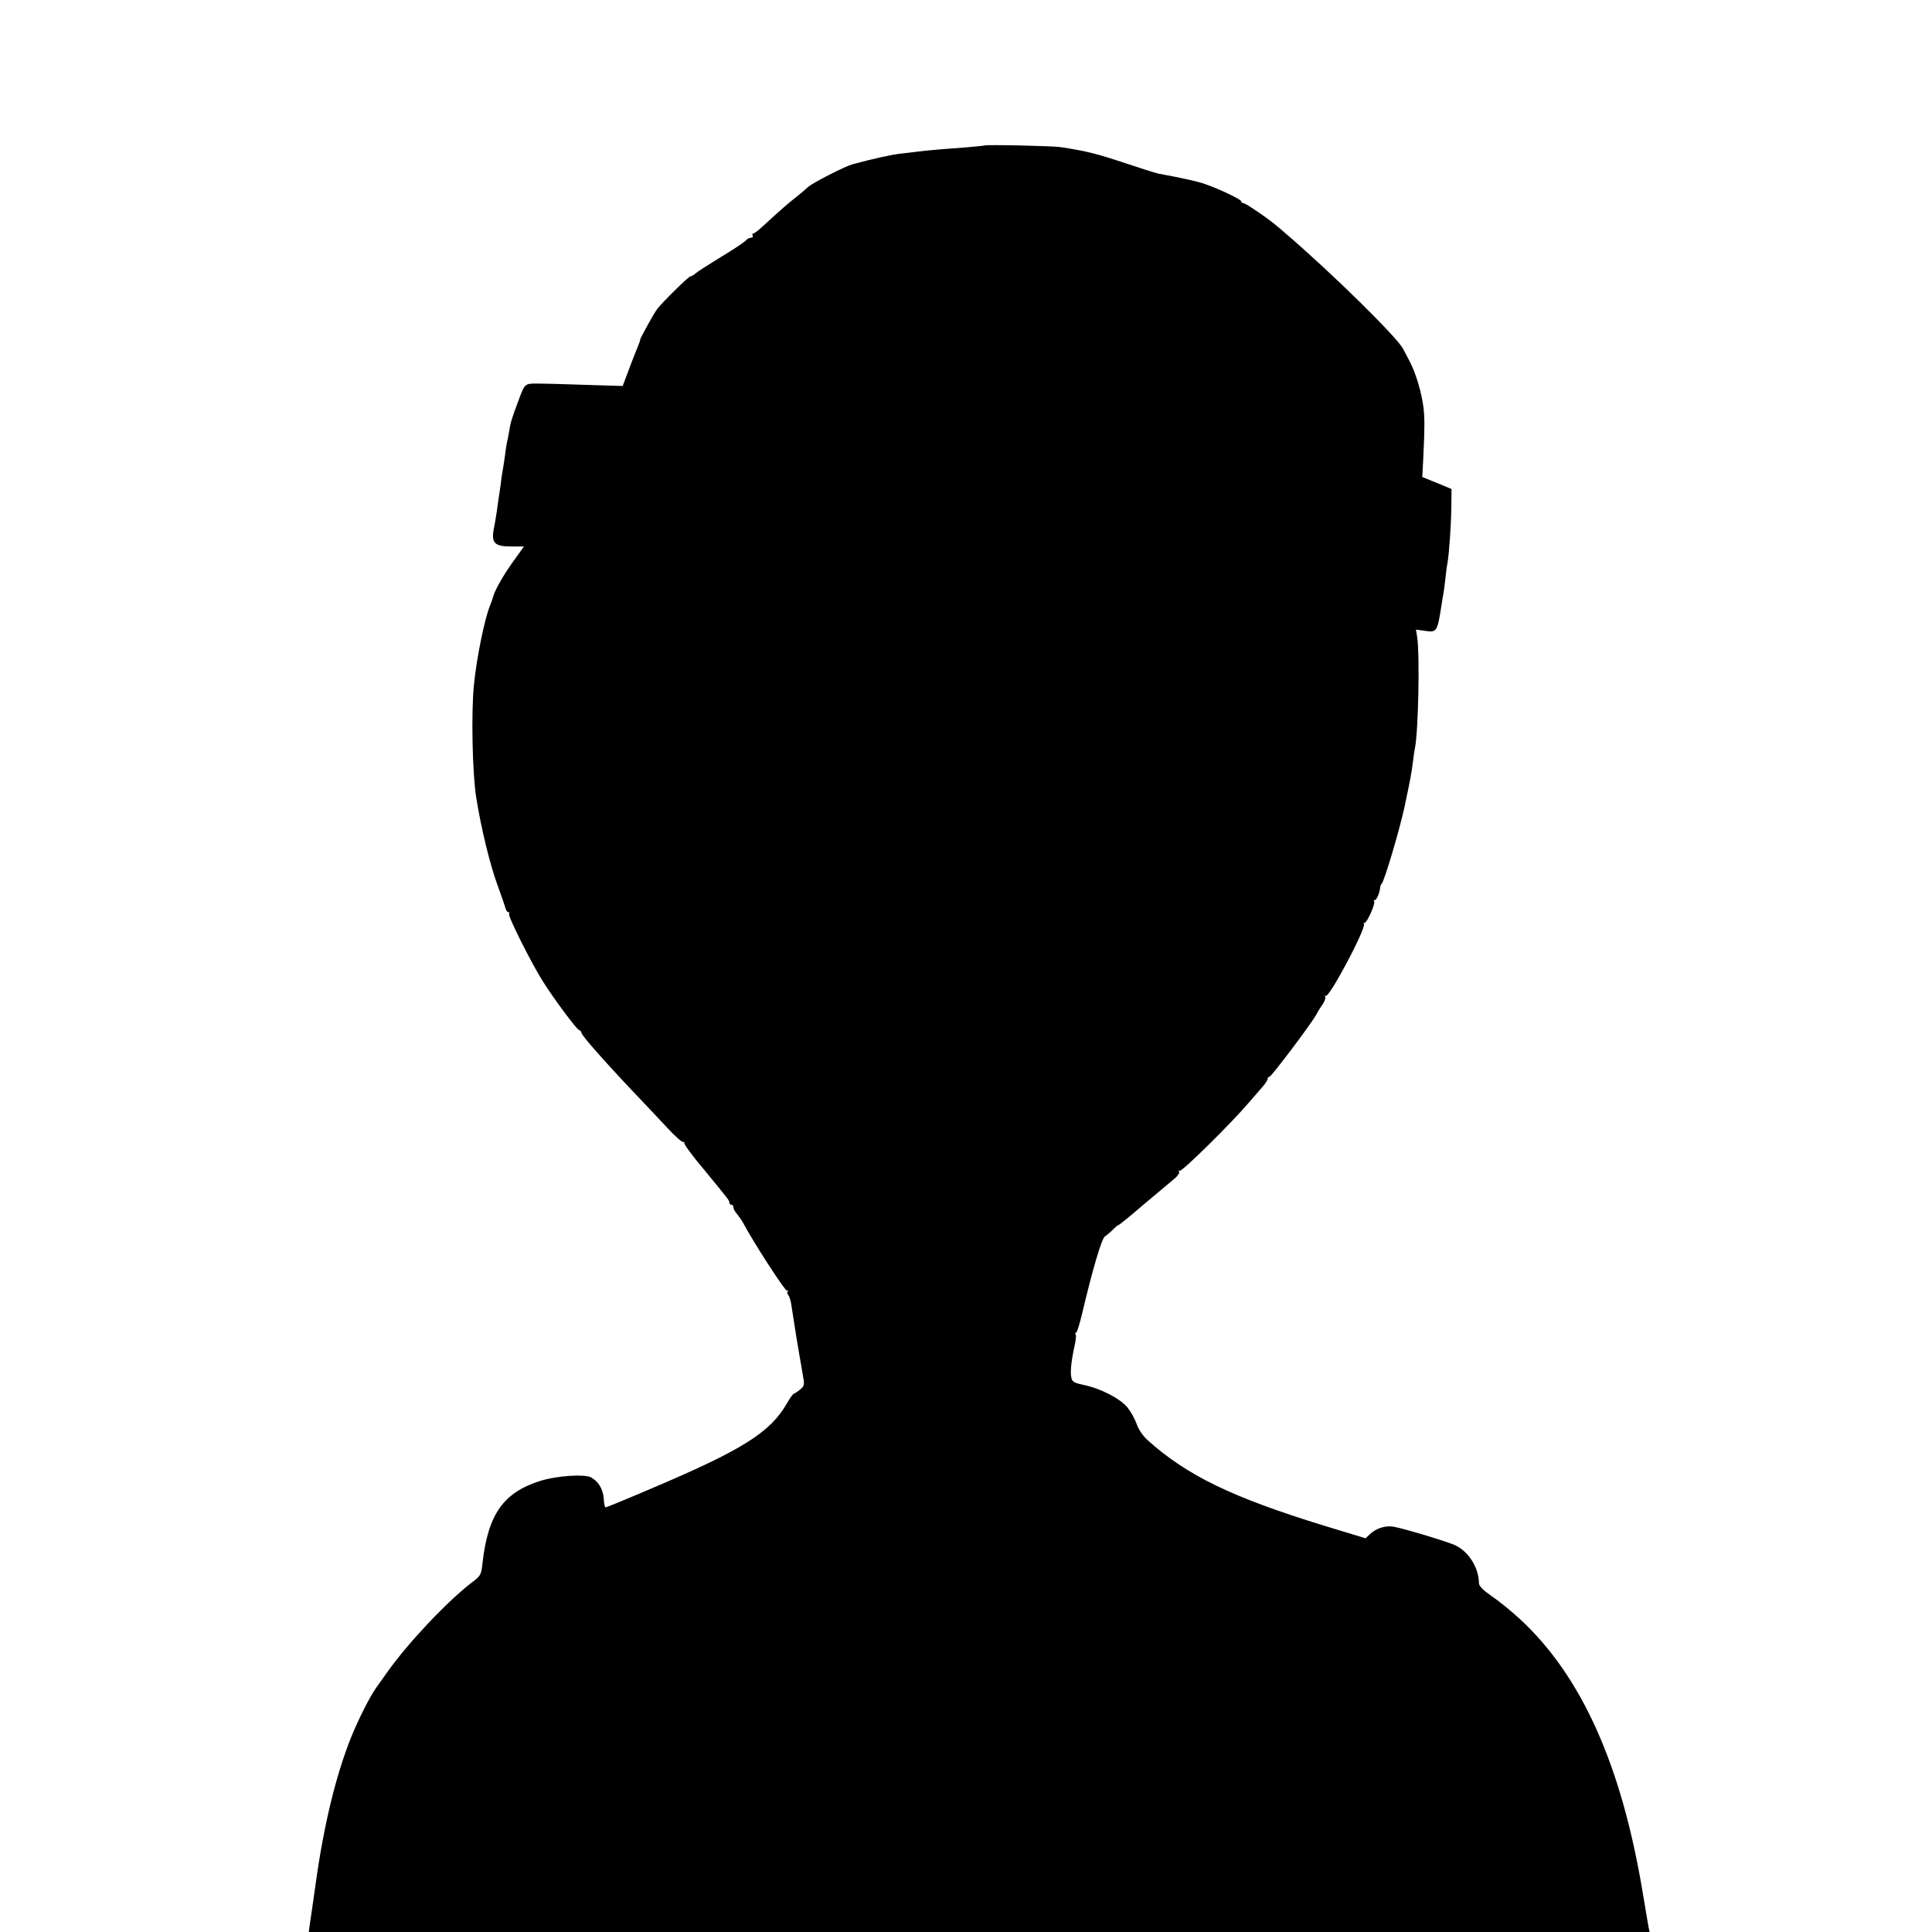
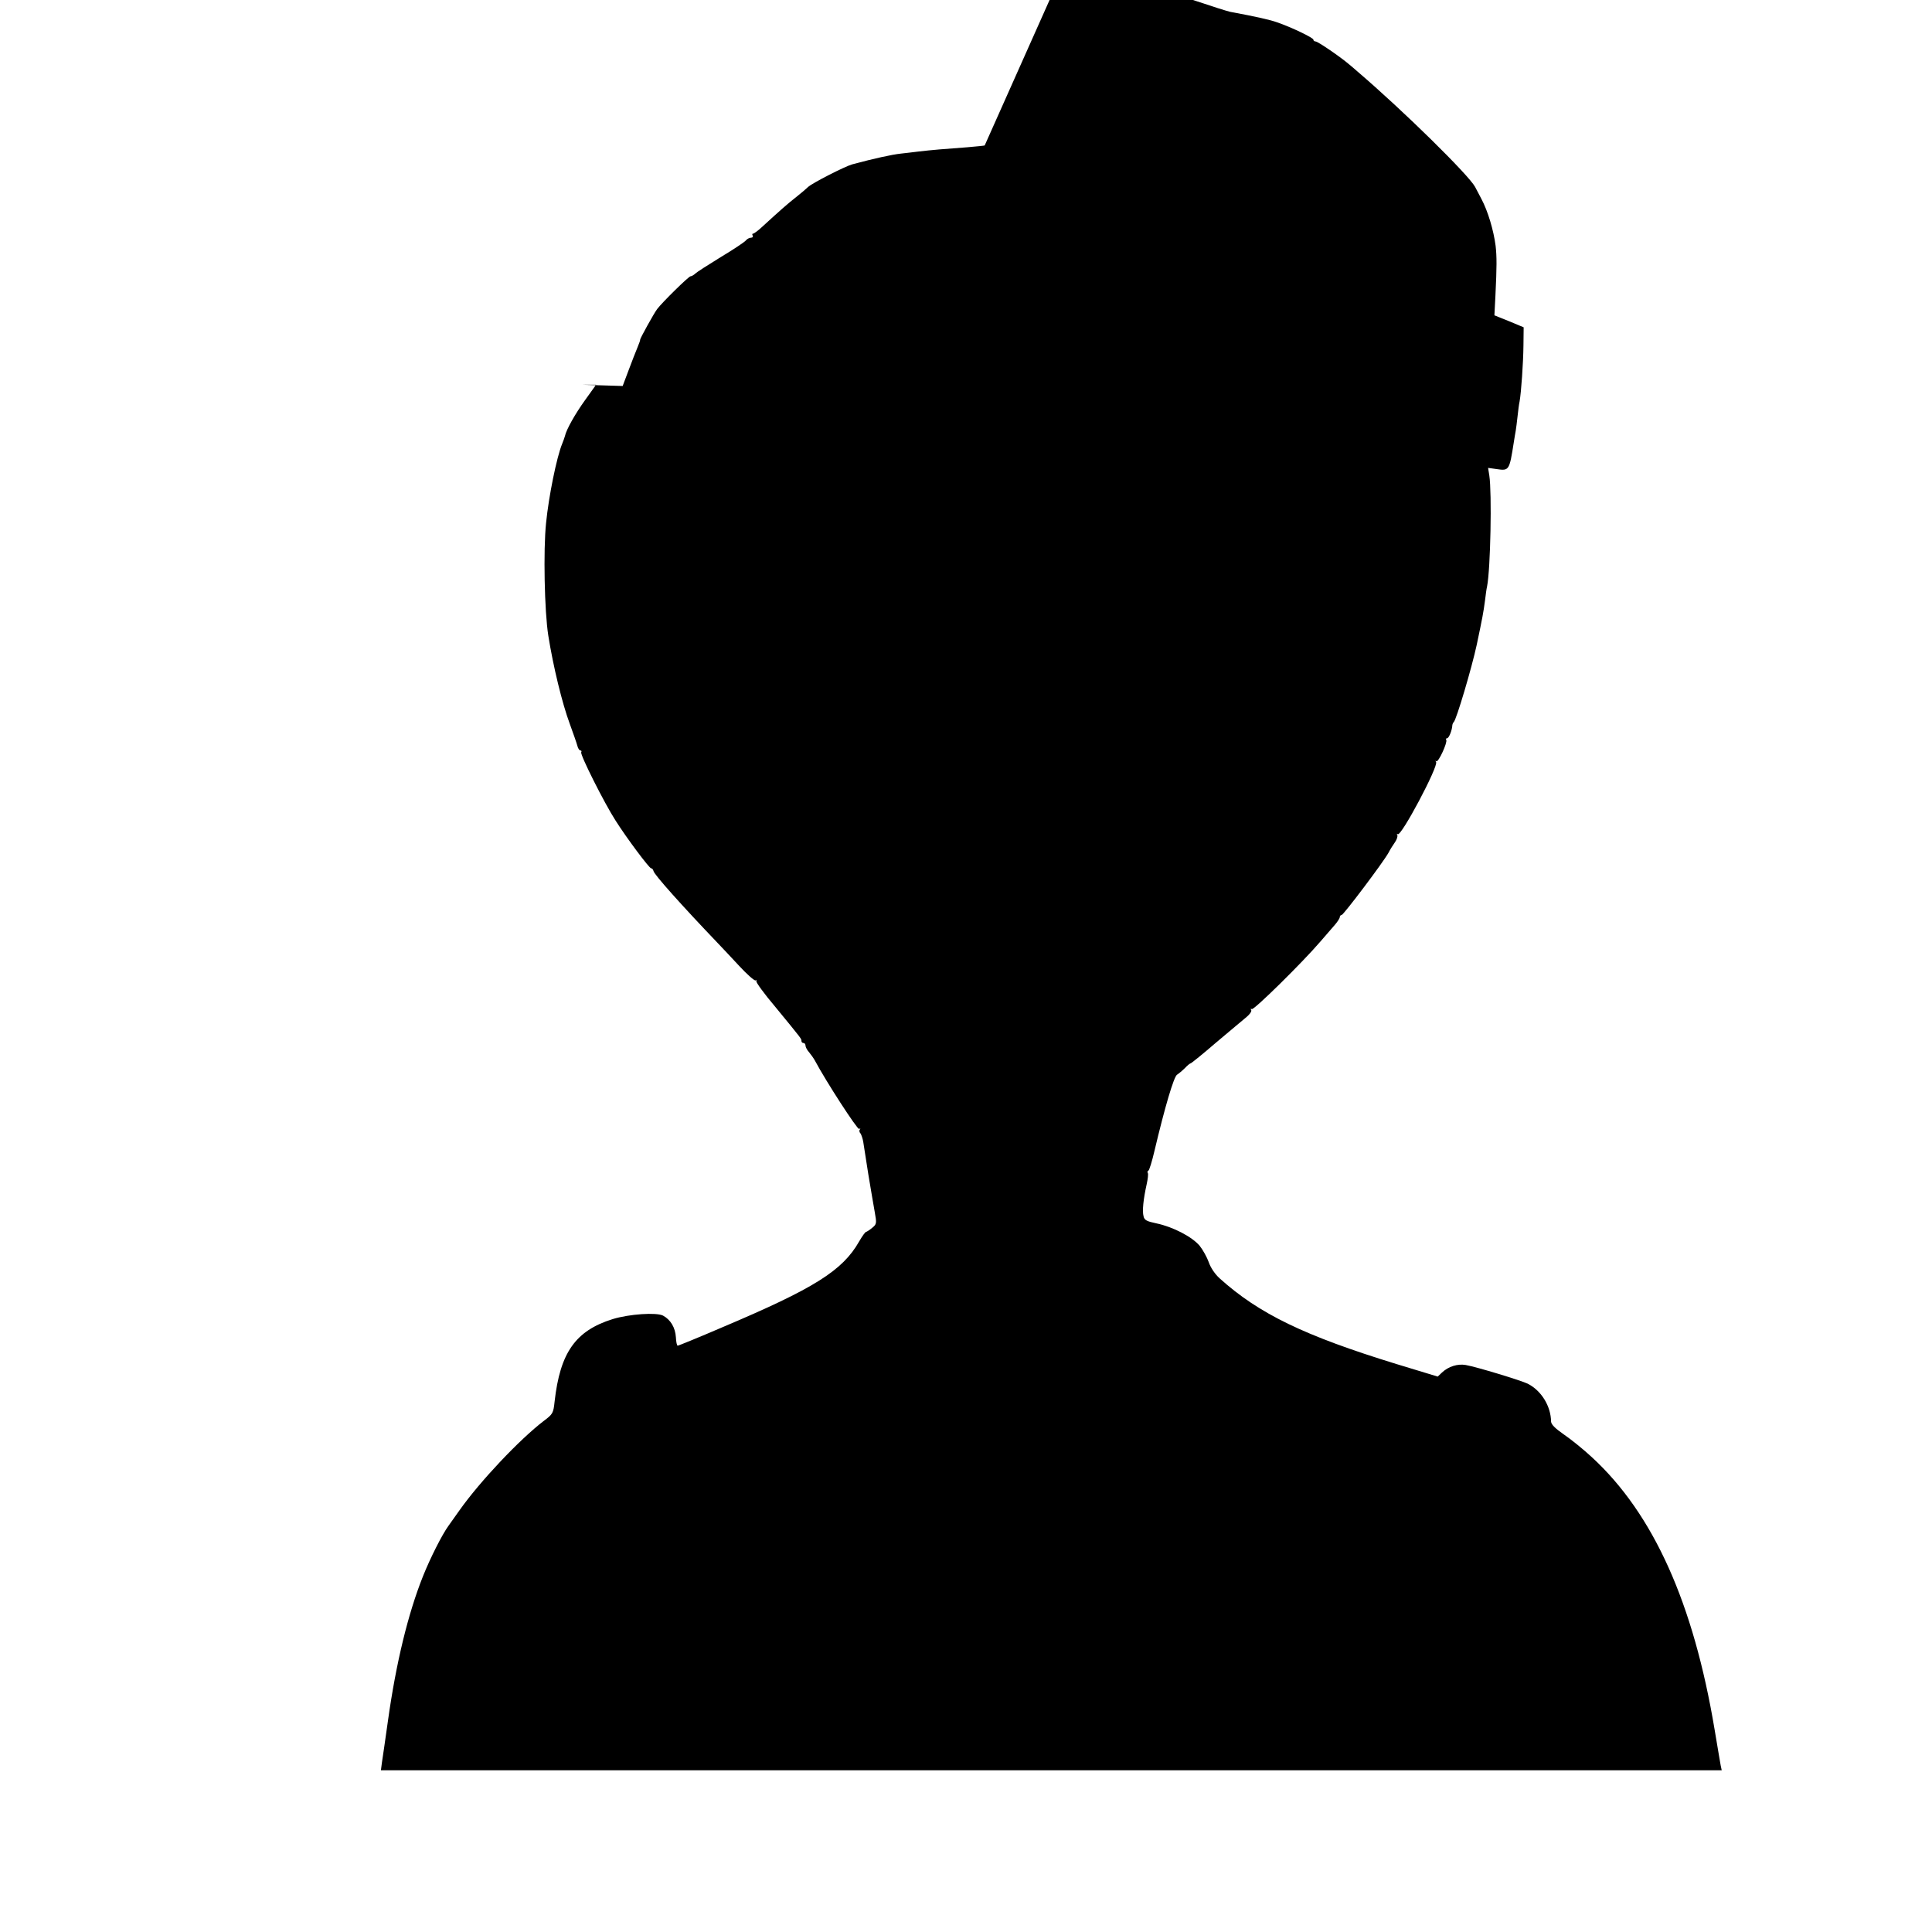
<svg xmlns="http://www.w3.org/2000/svg" version="1.0" width="951pt" height="951pt" viewBox="0 0 951 951" preserveAspectRatio="xMidYMid meet">
  <g transform="translate(0,951) scale(0.1,-0.1)" fill="#000000" stroke="none">
-     <path d="M4847 8794 c-1 -1 -40 -5 -87 -9 -110 -8 -172 -13 -240 -21 -30 -4 -68 -8 -85 -10 -46 -5 -132 -24 -240 -53 -36 -10 -199 -93 -218 -112 -8 -8 -34 -30 -58 -49 -41 -32 -75 -62 -169 -148 -19 -18 -39 -32 -43 -32 -5 0 -5 -4 -2 -10 3 -5 0 -10 -8 -10 -8 0 -20 -6 -26 -14 -7 -8 -62 -45 -124 -82 -62 -38 -118 -74 -125 -81 -7 -7 -18 -13 -23 -13 -9 0 -140 -129 -164 -161 -15 -19 -86 -148 -84 -151 1 -2 -5 -19 -13 -38 -8 -19 -28 -70 -44 -113 l-29 -77 -195 6 c-107 4 -206 6 -220 6 -68 0 -66 2 -98 -84 -34 -91 -39 -106 -47 -158 -3 -19 -8 -42 -10 -50 -2 -8 -6 -35 -9 -60 -3 -25 -8 -54 -10 -66 -2 -12 -8 -45 -11 -75 -4 -30 -9 -63 -11 -74 -1 -11 -6 -40 -9 -65 -4 -25 -10 -64 -15 -87 -12 -66 6 -83 85 -83 l64 0 -53 -74 c-50 -69 -94 -148 -100 -178 -2 -7 -8 -25 -14 -39 -27 -66 -66 -258 -79 -389 -14 -133 -8 -436 11 -555 24 -151 68 -333 106 -435 17 -47 34 -95 37 -107 3 -13 10 -23 15 -23 5 0 7 -4 4 -9 -7 -10 114 -251 169 -336 55 -87 166 -235 175 -235 5 0 10 -6 12 -14 4 -18 140 -170 313 -351 22 -23 71 -75 109 -116 38 -41 74 -73 80 -71 6 2 8 1 4 -3 -4 -4 38 -62 94 -128 133 -162 128 -156 128 -167 0 -6 5 -10 10 -10 6 0 10 -6 10 -13 0 -7 8 -22 18 -33 9 -11 22 -29 28 -40 56 -105 210 -342 218 -337 6 3 8 3 4 -2 -4 -4 -4 -13 2 -19 5 -7 11 -25 14 -41 3 -17 14 -88 25 -160 12 -71 26 -156 32 -188 10 -55 9 -59 -13 -77 -13 -11 -26 -19 -30 -20 -4 0 -19 -21 -34 -47 -82 -144 -221 -231 -675 -423 -116 -50 -215 -90 -218 -90 -4 0 -8 19 -9 42 -3 47 -26 86 -63 106 -32 17 -167 8 -248 -17 -183 -57 -259 -165 -286 -406 -6 -57 -9 -62 -53 -95 -118 -90 -313 -296 -415 -440 -26 -36 -50 -70 -54 -76 -32 -44 -90 -159 -126 -249 -73 -183 -132 -424 -172 -709 -13 -94 -27 -188 -30 -208 l-5 -38 3300 0 3300 0 -5 23 c-2 12 -16 92 -30 177 -104 623 -301 1062 -604 1341 -42 39 -104 89 -138 112 -42 29 -62 49 -63 63 -1 77 -48 153 -115 187 -33 16 -249 82 -305 92 -40 7 -85 -7 -117 -37 l-21 -20 -204 62 c-452 139 -676 247 -870 422 -22 20 -44 52 -53 79 -9 25 -29 61 -45 81 -37 44 -131 93 -212 110 -48 10 -60 16 -64 35 -7 26 -1 84 15 156 6 27 9 52 6 57 -3 4 -2 10 3 12 4 1 18 46 30 98 50 211 95 365 111 374 8 5 26 20 39 33 12 13 25 23 28 23 3 0 60 46 126 103 66 56 134 112 149 125 16 13 26 28 23 34 -4 6 -3 8 3 5 10 -6 248 228 338 333 26 30 58 67 71 82 13 15 24 32 24 38 0 5 4 10 9 10 9 0 206 261 231 307 8 16 23 39 32 52 9 13 14 29 11 35 -3 6 -3 8 2 4 16 -15 201 334 189 355 -4 6 -3 9 1 4 10 -8 56 93 49 105 -3 5 -1 8 4 8 9 0 25 40 26 65 1 6 4 12 7 15 12 9 88 264 113 380 28 133 33 159 41 220 3 25 7 56 10 68 17 87 24 460 11 545 l-6 38 43 -6 c60 -9 62 -6 83 129 3 21 8 48 10 60 2 11 6 44 9 71 3 28 7 60 10 73 8 45 18 188 19 276 l1 89 -72 30 -72 29 5 96 c7 143 7 192 1 246 -10 77 -38 171 -70 231 -6 11 -20 38 -31 59 -31 58 -353 375 -580 569 -11 10 -30 26 -41 35 -42 36 -153 112 -164 112 -6 0 -11 4 -11 9 0 9 -108 61 -178 85 -36 13 -103 28 -232 52 -14 3 -90 27 -170 54 -133 44 -184 57 -310 76 -39 6 -368 13 -373 8z" />
+     <path d="M4847 8794 c-1 -1 -40 -5 -87 -9 -110 -8 -172 -13 -240 -21 -30 -4 -68 -8 -85 -10 -46 -5 -132 -24 -240 -53 -36 -10 -199 -93 -218 -112 -8 -8 -34 -30 -58 -49 -41 -32 -75 -62 -169 -148 -19 -18 -39 -32 -43 -32 -5 0 -5 -4 -2 -10 3 -5 0 -10 -8 -10 -8 0 -20 -6 -26 -14 -7 -8 -62 -45 -124 -82 -62 -38 -118 -74 -125 -81 -7 -7 -18 -13 -23 -13 -9 0 -140 -129 -164 -161 -15 -19 -86 -148 -84 -151 1 -2 -5 -19 -13 -38 -8 -19 -28 -70 -44 -113 l-29 -77 -195 6 l64 0 -53 -74 c-50 -69 -94 -148 -100 -178 -2 -7 -8 -25 -14 -39 -27 -66 -66 -258 -79 -389 -14 -133 -8 -436 11 -555 24 -151 68 -333 106 -435 17 -47 34 -95 37 -107 3 -13 10 -23 15 -23 5 0 7 -4 4 -9 -7 -10 114 -251 169 -336 55 -87 166 -235 175 -235 5 0 10 -6 12 -14 4 -18 140 -170 313 -351 22 -23 71 -75 109 -116 38 -41 74 -73 80 -71 6 2 8 1 4 -3 -4 -4 38 -62 94 -128 133 -162 128 -156 128 -167 0 -6 5 -10 10 -10 6 0 10 -6 10 -13 0 -7 8 -22 18 -33 9 -11 22 -29 28 -40 56 -105 210 -342 218 -337 6 3 8 3 4 -2 -4 -4 -4 -13 2 -19 5 -7 11 -25 14 -41 3 -17 14 -88 25 -160 12 -71 26 -156 32 -188 10 -55 9 -59 -13 -77 -13 -11 -26 -19 -30 -20 -4 0 -19 -21 -34 -47 -82 -144 -221 -231 -675 -423 -116 -50 -215 -90 -218 -90 -4 0 -8 19 -9 42 -3 47 -26 86 -63 106 -32 17 -167 8 -248 -17 -183 -57 -259 -165 -286 -406 -6 -57 -9 -62 -53 -95 -118 -90 -313 -296 -415 -440 -26 -36 -50 -70 -54 -76 -32 -44 -90 -159 -126 -249 -73 -183 -132 -424 -172 -709 -13 -94 -27 -188 -30 -208 l-5 -38 3300 0 3300 0 -5 23 c-2 12 -16 92 -30 177 -104 623 -301 1062 -604 1341 -42 39 -104 89 -138 112 -42 29 -62 49 -63 63 -1 77 -48 153 -115 187 -33 16 -249 82 -305 92 -40 7 -85 -7 -117 -37 l-21 -20 -204 62 c-452 139 -676 247 -870 422 -22 20 -44 52 -53 79 -9 25 -29 61 -45 81 -37 44 -131 93 -212 110 -48 10 -60 16 -64 35 -7 26 -1 84 15 156 6 27 9 52 6 57 -3 4 -2 10 3 12 4 1 18 46 30 98 50 211 95 365 111 374 8 5 26 20 39 33 12 13 25 23 28 23 3 0 60 46 126 103 66 56 134 112 149 125 16 13 26 28 23 34 -4 6 -3 8 3 5 10 -6 248 228 338 333 26 30 58 67 71 82 13 15 24 32 24 38 0 5 4 10 9 10 9 0 206 261 231 307 8 16 23 39 32 52 9 13 14 29 11 35 -3 6 -3 8 2 4 16 -15 201 334 189 355 -4 6 -3 9 1 4 10 -8 56 93 49 105 -3 5 -1 8 4 8 9 0 25 40 26 65 1 6 4 12 7 15 12 9 88 264 113 380 28 133 33 159 41 220 3 25 7 56 10 68 17 87 24 460 11 545 l-6 38 43 -6 c60 -9 62 -6 83 129 3 21 8 48 10 60 2 11 6 44 9 71 3 28 7 60 10 73 8 45 18 188 19 276 l1 89 -72 30 -72 29 5 96 c7 143 7 192 1 246 -10 77 -38 171 -70 231 -6 11 -20 38 -31 59 -31 58 -353 375 -580 569 -11 10 -30 26 -41 35 -42 36 -153 112 -164 112 -6 0 -11 4 -11 9 0 9 -108 61 -178 85 -36 13 -103 28 -232 52 -14 3 -90 27 -170 54 -133 44 -184 57 -310 76 -39 6 -368 13 -373 8z" />
  </g>
</svg>